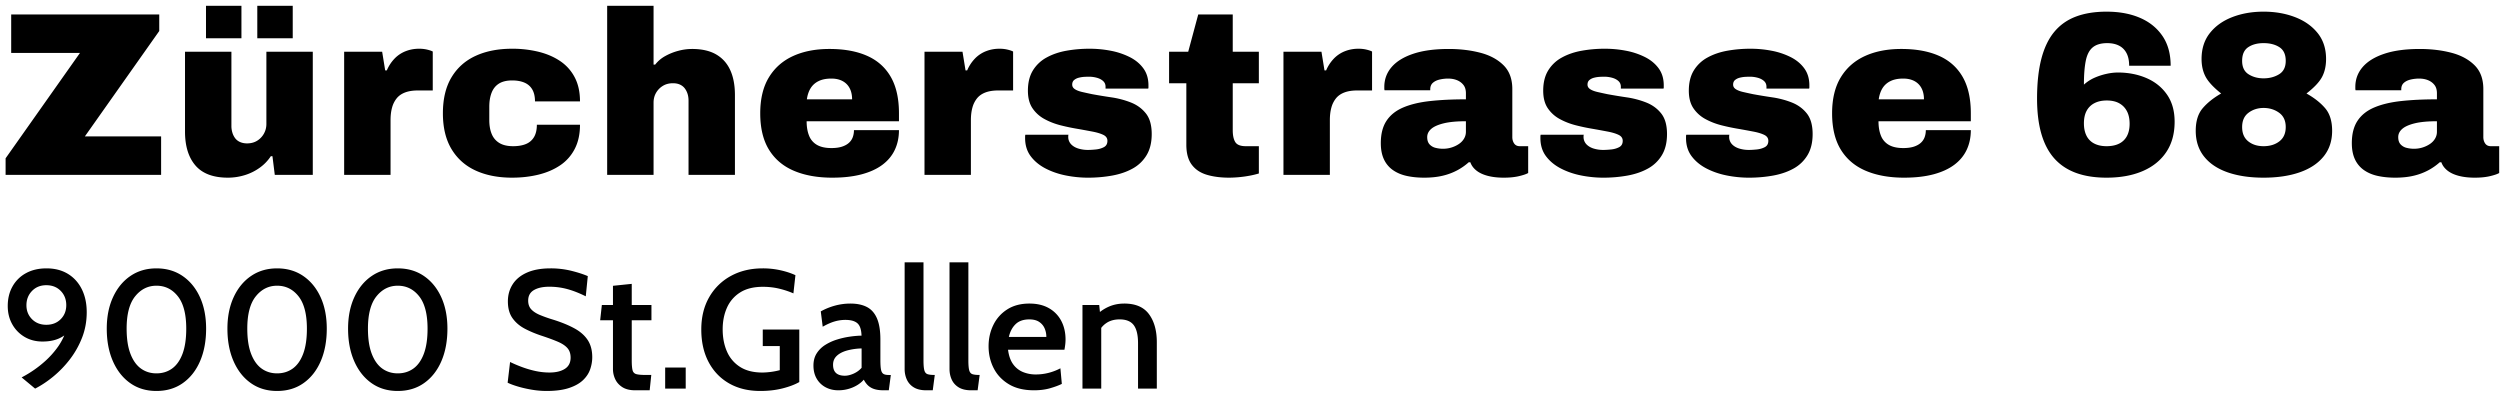
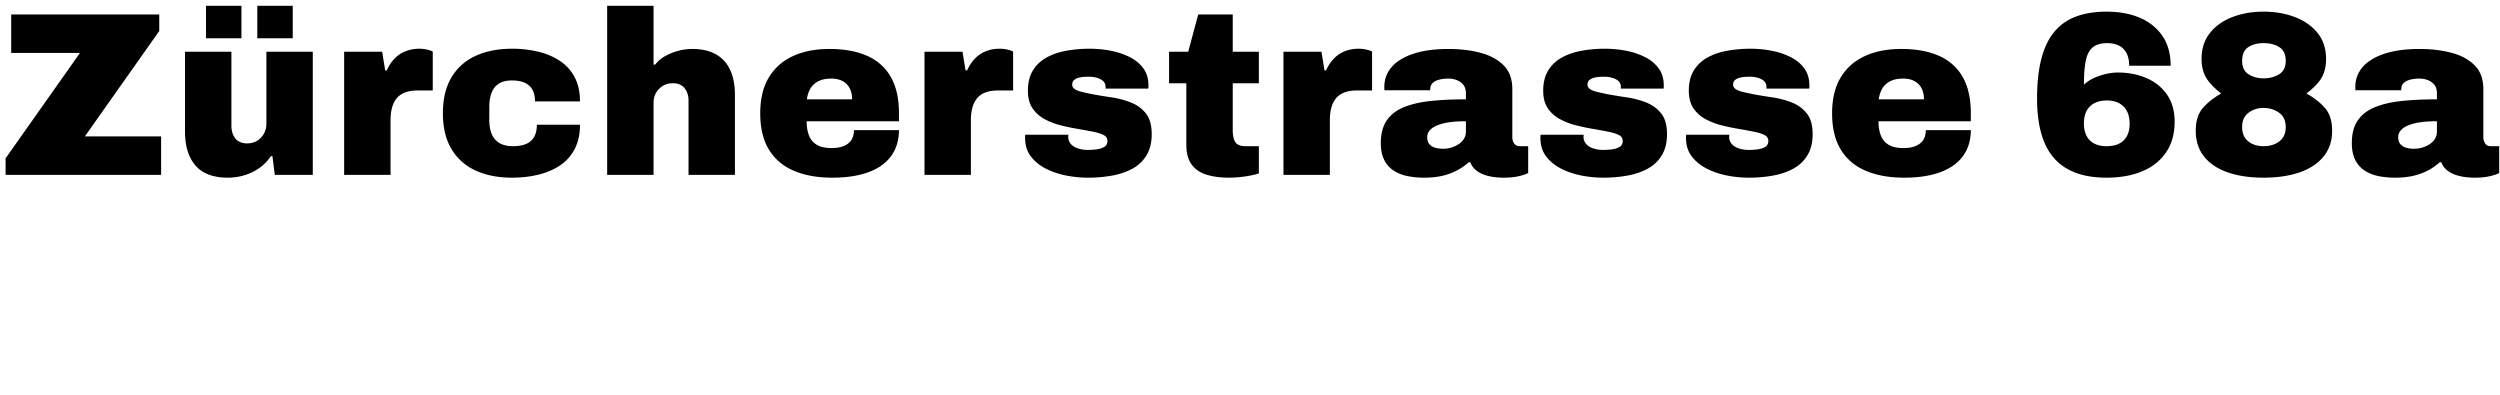
<svg xmlns="http://www.w3.org/2000/svg" width="386" height="61">
  <g id="Page-1" stroke="none" stroke-width="1" fill="none" fill-rule="evenodd">
    <g id="logo" transform="translate(0 -5)" fill="#000" fill-rule="nonzero">
-       <path d="M5.421 65c.91-.46 1.83-1.068 2.763-1.827a16.264 16.264 0 002.574-2.651 13.544 13.544 0 001.904-3.361c.485-1.23.728-2.548.728-3.952 0-1.352-.254-2.537-.76-3.556-.508-1.018-1.225-1.809-2.152-2.372s-2.028-.845-3.302-.845c-1.205 0-2.256.245-3.152.734a5.214 5.214 0 00-2.087 2.048c-.494.875-.741 1.885-.741 3.029 0 1.057.234 2 .702 2.828a5.162 5.162 0 001.911 1.95c.806.472 1.725.708 2.756.708 1.196 0 2.195-.236 2.997-.708.089-.053.175-.107.26-.163l.1-.071-.021.053A9.557 9.557 0 019 58.469l-.219.304a13.572 13.572 0 01-1.735 1.917 17.363 17.363 0 01-3.705 2.58v.001L5.421 65zm1.729-9.854c-.901 0-1.638-.288-2.21-.864-.572-.577-.858-1.294-.858-2.152 0-.875.286-1.61.858-2.204.572-.593 1.309-.89 2.21-.89.91 0 1.651.292 2.223.877.572.586.858 1.32.858 2.204 0 .867-.286 1.588-.858 2.165-.572.576-1.313.864-2.223.864zm17.004 10.218c1.569 0 2.928-.405 4.076-1.216 1.148-.81 2.034-1.936 2.658-3.38.624-1.443.936-3.117.936-5.024 0-1.846-.318-3.467-.955-4.862s-1.53-2.485-2.678-3.27c-1.148-.784-2.494-1.176-4.037-1.176-1.525 0-2.862.39-4.01 1.17-1.148.78-2.045 1.87-2.691 3.27-.646 1.4-.969 3.022-.969 4.868 0 1.907.317 3.581.95 5.025.632 1.443 1.52 2.57 2.664 3.38 1.144.81 2.496 1.215 4.056 1.215zm0-2.717c-.91 0-1.71-.25-2.398-.747-.69-.499-1.229-1.26-1.619-2.282-.39-1.023-.585-2.314-.585-3.874 0-2.245.44-3.91 1.32-4.998.88-1.088 1.974-1.632 3.282-1.632 1.344 0 2.447.546 3.309 1.638.862 1.092 1.293 2.756 1.293 4.992 0 1.569-.192 2.864-.578 3.887-.386 1.023-.923 1.781-1.612 2.275-.69.494-1.493.741-2.412.741zm18.63 2.717c1.568 0 2.927-.405 4.075-1.216 1.149-.81 2.035-1.936 2.659-3.38.624-1.443.936-3.117.936-5.024 0-1.846-.319-3.467-.956-4.862s-1.53-2.485-2.678-3.27c-1.148-.784-2.494-1.176-4.036-1.176-1.526 0-2.862.39-4.01 1.17-1.15.78-2.046 1.87-2.692 3.27-.645 1.4-.968 3.022-.968 4.868 0 1.907.316 3.581.949 5.025.632 1.443 1.52 2.57 2.665 3.38 1.144.81 2.496 1.215 4.056 1.215zm0-2.717c-.91 0-1.71-.25-2.399-.747-.689-.499-1.228-1.26-1.618-2.282-.39-1.023-.585-2.314-.585-3.874 0-2.245.44-3.91 1.32-4.998.879-1.088 1.973-1.632 3.282-1.632 1.343 0 2.446.546 3.308 1.638.863 1.092 1.294 2.756 1.294 4.992 0 1.569-.193 2.864-.579 3.887-.385 1.023-.923 1.781-1.612 2.275-.689.494-1.493.741-2.411.741zm18.63 2.717c1.568 0 2.926-.405 4.075-1.216 1.148-.81 2.034-1.936 2.658-3.38.624-1.443.936-3.117.936-5.024 0-1.846-.318-3.467-.955-4.862s-1.53-2.485-2.678-3.27c-1.149-.784-2.494-1.176-4.037-1.176-1.525 0-2.862.39-4.01 1.17-1.149.78-2.046 1.87-2.691 3.27-.646 1.4-.969 3.022-.969 4.868 0 1.907.316 3.581.95 5.025.632 1.443 1.52 2.57 2.664 3.38 1.144.81 2.496 1.215 4.056 1.215zm0-2.717c-.91 0-1.71-.25-2.4-.747-.688-.499-1.228-1.26-1.618-2.282-.39-1.023-.585-2.314-.585-3.874 0-2.245.44-3.91 1.32-4.998.88-1.088 1.973-1.632 3.282-1.632 1.343 0 2.446.546 3.309 1.638.862 1.092 1.293 2.756 1.293 4.992 0 1.569-.193 2.864-.578 3.887-.386 1.023-.923 1.781-1.612 2.275-.69.494-1.493.741-2.412.741zm22.97 2.717c1.405 0 2.566-.154 3.485-.462.918-.307 1.64-.715 2.164-1.221.525-.508.89-1.07 1.099-1.69.208-.62.312-1.233.312-1.84 0-1.049-.232-1.928-.696-2.639-.463-.71-1.146-1.313-2.047-1.807-.902-.494-2.002-.945-3.302-1.352a20.986 20.986 0 01-2.087-.741c-.567-.243-1.003-.533-1.306-.871-.304-.338-.455-.78-.455-1.326 0-.737.294-1.278.884-1.625.59-.347 1.386-.52 2.392-.52.944 0 1.865.121 2.762.364s1.848.615 2.854 1.118l.312-3.12c-.685-.295-1.53-.568-2.535-.819a13.258 13.258 0 00-3.224-.377c-1.439 0-2.648.217-3.627.65-.98.433-1.716 1.036-2.21 1.807-.494.771-.741 1.651-.741 2.639 0 1.057.236 1.92.708 2.587.473.667 1.107 1.211 1.905 1.632.797.42 1.685.79 2.665 1.111.996.33 1.82.635 2.47.916.65.282 1.135.61 1.456.982.32.373.48.858.48 1.456 0 .78-.296 1.358-.89 1.736-.593.377-1.384.565-2.372.565-.737 0-1.467-.08-2.19-.24a15.361 15.361 0 01-2.074-.611 21.492 21.492 0 01-1.82-.774l-.377 3.198c.407.2.938.397 1.592.591.655.195 1.367.358 2.139.488.771.13 1.53.195 2.275.195zm15.926-.104l.247-2.366h-.78c-.693 0-1.196-.041-1.508-.123a.795.795 0 01-.598-.599c-.087-.316-.13-.834-.13-1.553v-6.175h3.042v-2.353h-3.042v-3.263l-2.899.299v2.964h-1.716l-.26 2.353h1.976v7.54c0 .546.117 1.068.351 1.566.234.499.602.908 1.105 1.229.503.32 1.161.481 1.976.481h2.236zm5.564-.26v-3.25h-3.172V65h3.172zm11.493.364c1.274 0 2.435-.134 3.484-.403 1.048-.269 1.902-.594 2.56-.975v-8.112h-5.641v2.561h2.626v3.718c-.46.121-.928.212-1.404.273-.477.06-.906.091-1.287.091-1.378 0-2.52-.286-3.426-.858a5.25 5.25 0 01-2.028-2.366c-.446-1.005-.67-2.154-.67-3.445 0-1.24.222-2.353.664-3.341a5.288 5.288 0 012.034-2.353c.915-.58 2.082-.871 3.504-.871.892 0 1.733.095 2.522.286.788.19 1.52.433 2.197.728l.312-2.808c-.642-.303-1.402-.555-2.282-.754a12.49 12.49 0 00-2.775-.299c-1.846 0-3.482.39-4.908 1.17a8.5 8.5 0 00-3.354 3.289c-.81 1.413-1.215 3.072-1.215 4.979 0 1.924.375 3.597 1.124 5.018.75 1.421 1.805 2.522 3.166 3.302 1.36.78 2.96 1.17 4.797 1.17zm19.864-.104l.312-2.366h-.35c-.365 0-.636-.06-.813-.182-.178-.121-.297-.347-.358-.676-.06-.33-.09-.81-.09-1.443v-3.172c0-1.36-.176-2.448-.527-3.263-.351-.815-.87-1.4-1.554-1.755-.685-.355-1.534-.533-2.548-.533-.815 0-1.61.106-2.385.319a9.802 9.802 0 00-2.19.89l.298 2.366c.693-.39 1.313-.663 1.86-.819a5.938 5.938 0 011.637-.234c.85 0 1.471.175 1.866.526.394.352.604.986.63 1.905-.546.009-1.15.06-1.813.156a12.66 12.66 0 00-1.976.449 7.623 7.623 0 00-1.807.825 4.2 4.2 0 00-1.326 1.306c-.334.525-.5 1.151-.5 1.879 0 .78.166 1.456.5 2.028a3.45 3.45 0 001.371 1.326c.58.312 1.235.468 1.963.468a5.67 5.67 0 002.23-.442c.697-.295 1.267-.693 1.71-1.196.172.338.383.628.63.871a2.5 2.5 0 00.955.566c.39.134.88.201 1.47.201h.805zm-6.786-2.249c-.598 0-1.05-.139-1.358-.416-.308-.277-.462-.706-.462-1.287 0-.555.193-1.012.579-1.371.385-.36.912-.633 1.58-.82a9.472 9.472 0 012.248-.318v2.99c-.347.39-.763.691-1.248.904-.485.212-.932.318-1.339.318zm13.573 2.249l.312-2.366c-.494 0-.865-.041-1.112-.123-.247-.083-.414-.282-.5-.599-.087-.316-.13-.825-.13-1.527V45.5h-2.912v16.471c0 .59.112 1.133.338 1.632a2.7 2.7 0 001.072 1.202c.49.303 1.129.455 1.918.455h1.014zm6.929 0l.312-2.366c-.494 0-.865-.041-1.112-.123-.247-.083-.413-.282-.5-.599-.087-.316-.13-.825-.13-1.527V45.5h-2.912v16.471c0 .59.113 1.133.338 1.632.225.498.583.899 1.072 1.202.49.303 1.13.455 1.918.455h1.014zm8.684 0c.928 0 1.755-.104 2.483-.312.728-.208 1.34-.433 1.833-.676l-.22-2.405a8.304 8.304 0 01-1.801.696 7.9 7.9 0 01-2.009.253 5.156 5.156 0 01-1.963-.37 3.501 3.501 0 01-1.52-1.203c-.408-.555-.672-1.304-.794-2.249h8.71c.052-.277.093-.548.124-.813.03-.264.045-.517.045-.76 0-1.075-.219-2.03-.656-2.867a4.79 4.79 0 00-1.905-1.969c-.832-.477-1.837-.715-3.016-.715-1.343 0-2.485.301-3.425.904a5.866 5.866 0 00-2.145 2.404c-.49 1.002-.735 2.096-.735 3.283 0 1.23.262 2.36.787 3.386.524 1.027 1.304 1.853 2.34 2.477 1.035.624 2.325.936 3.867.936zm1.924-8.242h-5.785c.182-.815.527-1.469 1.034-1.963s1.215-.741 2.125-.741c.624 0 1.13.128 1.515.383.385.256.667.59.845 1.002a3.3 3.3 0 01.266 1.319zM170.032 65l-.001-9.374.007-.01a3.39 3.39 0 01.632-.629l.18-.127c.555-.364 1.227-.546 2.016-.546 1.014 0 1.742.297 2.184.89.442.594.663 1.524.663 2.789V65h2.899v-7.163c0-1.794-.403-3.237-1.21-4.329-.805-1.092-2.075-1.638-3.808-1.638-.867 0-1.667.16-2.399.481-.458.2-.894.458-1.31.774l-.056.045-.11-1.079h-2.586V65h2.899z" id="9000St.Gallen" />
      <path d="M24.876 32v-5.94H13.104L24.588 9.788V7.232H1.728v5.94h10.62L.864 29.444V32h24.012zm12.402-21.096V5.9h-5.472v5.004h5.472zm7.92 0V5.9h-5.472v5.004h5.472zM35.19 32.432a8.85 8.85 0 002.556-.378 7.88 7.88 0 002.322-1.134 6.722 6.722 0 001.746-1.8h.252l.36 2.88h5.868V12.992H41.13v11.16c0 .528-.126 1.02-.378 1.476-.252.456-.6.822-1.044 1.098-.444.276-.966.414-1.566.414-.384 0-.732-.066-1.044-.198a1.89 1.89 0 01-.756-.558 2.68 2.68 0 01-.45-.864 3.51 3.51 0 01-.162-1.08V12.992h-7.164v12.312c0 2.256.54 4.008 1.62 5.256 1.08 1.248 2.748 1.872 5.004 1.872zM60.301 32v-8.46c0-.72.078-1.362.234-1.926a3.87 3.87 0 01.72-1.44c.324-.396.756-.696 1.296-.9.54-.204 1.194-.306 1.962-.306h2.304v-6.012c-.168-.096-.444-.192-.828-.288a5.354 5.354 0 00-1.296-.144c-.72 0-1.404.126-2.052.378a4.793 4.793 0 00-1.71 1.134 6.024 6.024 0 00-1.206 1.836h-.252l-.468-2.88h-5.868V32h7.164zm18.774.432c1.44 0 2.796-.156 4.068-.468 1.272-.312 2.388-.792 3.348-1.44a6.754 6.754 0 002.25-2.538c.54-1.044.81-2.286.81-3.726h-6.66c0 .768-.144 1.398-.432 1.89a2.545 2.545 0 01-1.242 1.08c-.54.228-1.206.342-1.998.342-.864 0-1.566-.162-2.106-.486a2.863 2.863 0 01-1.188-1.386c-.252-.6-.378-1.32-.378-2.16v-2.052c0-.84.12-1.566.36-2.178.24-.612.618-1.08 1.134-1.404.516-.324 1.194-.486 2.034-.486.744 0 1.38.114 1.908.342.528.228.93.582 1.206 1.062.276.48.414 1.092.414 1.836h6.948c0-1.44-.27-2.676-.81-3.708a6.792 6.792 0 00-2.25-2.52c-.96-.648-2.076-1.128-3.348-1.44a17.032 17.032 0 00-4.068-.468c-2.16 0-4.038.366-5.634 1.098-1.596.732-2.838 1.836-3.726 3.312-.888 1.476-1.332 3.33-1.332 5.562 0 2.208.444 4.05 1.332 5.526.888 1.476 2.13 2.58 3.726 3.312 1.596.732 3.474 1.098 5.634 1.098zM100.91 32V20.84c0-.552.126-1.05.378-1.494a3 3 0 011.044-1.08c.444-.276.966-.414 1.566-.414.408 0 .762.066 1.062.198.3.132.546.318.738.558.192.24.342.522.45.846.108.324.162.69.162 1.098V32h7.164V19.688c0-1.512-.24-2.796-.72-3.852s-1.206-1.866-2.178-2.43c-.972-.564-2.214-.846-3.726-.846a8.22 8.22 0 00-2.124.288 8.748 8.748 0 00-2.016.81 5.012 5.012 0 00-1.548 1.314h-.252V5.9h-7.164V32h7.164zm27.594.432c1.704 0 3.198-.168 4.482-.504 1.284-.336 2.358-.822 3.222-1.458.864-.636 1.512-1.41 1.944-2.322.432-.912.648-1.932.648-3.06h-6.948c0 .384-.06.744-.18 1.08a2.17 2.17 0 01-.594.882c-.276.252-.636.45-1.08.594-.444.144-.99.216-1.638.216-.912 0-1.65-.162-2.214-.486a2.796 2.796 0 01-1.224-1.422c-.252-.624-.378-1.368-.378-2.232H138.8v-1.224c0-2.28-.42-4.152-1.26-5.616-.84-1.464-2.058-2.55-3.654-3.258-1.596-.708-3.534-1.062-5.814-1.062-2.16 0-4.038.366-5.634 1.098-1.596.732-2.838 1.83-3.726 3.294-.888 1.464-1.332 3.312-1.332 5.544 0 2.28.45 4.152 1.35 5.616.9 1.464 2.184 2.55 3.852 3.258 1.668.708 3.642 1.062 5.922 1.062zm3.06-12.096h-6.984c.096-.672.288-1.242.576-1.71a2.945 2.945 0 011.224-1.098c.528-.264 1.188-.396 1.98-.396.504 0 .954.072 1.35.216.396.144.732.354 1.008.63s.486.612.63 1.008c.144.396.216.846.216 1.35zM149.907 32v-8.46c0-.72.078-1.362.234-1.926a3.87 3.87 0 01.72-1.44c.324-.396.756-.696 1.296-.9.54-.204 1.194-.306 1.962-.306h2.304v-6.012c-.168-.096-.444-.192-.828-.288a5.354 5.354 0 00-1.296-.144c-.72 0-1.404.126-2.052.378a4.793 4.793 0 00-1.71 1.134 6.024 6.024 0 00-1.206 1.836h-.252l-.468-2.88h-5.868V32h7.164zm18.09.432a20.8 20.8 0 003.726-.324c1.188-.216 2.238-.576 3.15-1.08a5.684 5.684 0 002.16-2.07c.528-.876.792-1.962.792-3.258 0-1.368-.3-2.43-.9-3.186-.6-.756-1.374-1.32-2.322-1.692a13.669 13.669 0 00-3.006-.792 84.581 84.581 0 01-2.952-.486 75.47 75.47 0 01-1.566-.342c-.468-.108-.84-.252-1.116-.432-.276-.18-.414-.414-.414-.702 0-.312.102-.552.306-.72.204-.168.456-.288.756-.36.3-.072.594-.114.882-.126.288-.012.504-.018.648-.018.408 0 .81.054 1.206.162.396.108.72.276.972.504.252.228.378.522.378.882v.288h6.588a.558.558 0 00.036-.234v-.27c0-1.032-.264-1.908-.792-2.628-.528-.72-1.236-1.302-2.124-1.746a11.243 11.243 0 00-2.934-.972 17.136 17.136 0 00-3.222-.306 20.31 20.31 0 00-3.582.306c-1.14.204-2.16.552-3.06 1.044a5.583 5.583 0 00-2.124 1.998c-.516.84-.774 1.884-.774 3.132 0 1.104.234 2.004.702 2.7a5.2 5.2 0 001.854 1.674c.768.42 1.602.744 2.502.972.9.228 1.794.414 2.682.558.816.144 1.566.282 2.25.414.684.132 1.236.3 1.656.504.42.204.63.51.63.918 0 .456-.18.78-.54.972-.36.192-.774.312-1.242.36-.468.048-.87.072-1.206.072a5.003 5.003 0 01-1.512-.216c-.456-.144-.822-.36-1.098-.648a1.638 1.638 0 01-.45-1.08v-.18a.68.68 0 01.036-.216h-6.66a1.116 1.116 0 00-.036.27v.234c0 1.104.288 2.04.864 2.808.576.768 1.338 1.398 2.286 1.89s1.992.852 3.132 1.08c1.14.228 2.286.342 3.438.342zm21.763 0a17.857 17.857 0 003.186-.306 13.17 13.17 0 001.422-.342v-4.212h-2.016c-.816 0-1.356-.21-1.62-.63-.264-.42-.396-1.038-.396-1.854v-7.236h4.032v-4.86h-4.032v-5.76h-5.328l-1.548 5.76h-2.952v4.86h2.664v9.504c0 1.296.276 2.316.828 3.06.552.744 1.326 1.266 2.322 1.566.996.3 2.142.45 3.438.45zM205.33 32v-8.46c0-.72.078-1.362.234-1.926a3.87 3.87 0 01.72-1.44c.324-.396.756-.696 1.296-.9.54-.204 1.194-.306 1.962-.306h2.304v-6.012c-.168-.096-.444-.192-.828-.288a5.354 5.354 0 00-1.296-.144c-.72 0-1.404.126-2.052.378a4.793 4.793 0 00-1.71 1.134 6.024 6.024 0 00-1.206 1.836h-.252l-.468-2.88h-5.868V32h7.164zm26.875.432c.888 0 1.662-.078 2.322-.234.66-.156 1.134-.318 1.422-.486v-4.14h-1.296c-.384 0-.672-.138-.864-.414-.192-.276-.288-.606-.288-.99v-7.416c0-1.56-.456-2.79-1.368-3.69-.912-.9-2.112-1.542-3.6-1.926-1.488-.384-3.108-.576-4.86-.576-2.16 0-3.978.246-5.454.738-1.476.492-2.592 1.176-3.348 2.052-.756.876-1.134 1.902-1.134 3.078v.252c0 .072.012.156.036.252h7.056v-.144c0-.432.138-.768.414-1.008.276-.24.63-.408 1.062-.504a5.801 5.801 0 011.26-.144c.528 0 .996.084 1.404.252.408.168.738.414.99.738s.378.75.378 1.278v.936c-2.088 0-3.942.09-5.562.27-1.62.18-2.994.51-4.122.99-1.128.48-1.986 1.164-2.574 2.052-.588.888-.882 2.04-.882 3.456 0 .984.162 1.818.486 2.502a4.15 4.15 0 001.386 1.656c.6.42 1.308.72 2.124.9.816.18 1.716.27 2.7.27 1.08 0 2.04-.102 2.88-.306a9.227 9.227 0 002.25-.846 9.038 9.038 0 001.746-1.224h.252c.168.48.474.9.918 1.26.444.36 1.026.636 1.746.828.72.192 1.56.288 2.52.288zm-9.396-4.464c-.408 0-.798-.048-1.17-.144a1.825 1.825 0 01-.918-.54c-.24-.264-.36-.636-.36-1.116 0-.48.204-.9.612-1.26.408-.36 1.05-.648 1.926-.864.876-.216 2.022-.324 3.438-.324v1.62c0 .384-.096.738-.288 1.062-.192.324-.456.6-.792.828a4.304 4.304 0 01-1.134.54c-.42.132-.858.198-1.314.198zm24.75 4.464a20.8 20.8 0 003.726-.324c1.188-.216 2.238-.576 3.15-1.08a5.684 5.684 0 002.16-2.07c.528-.876.792-1.962.792-3.258 0-1.368-.3-2.43-.9-3.186-.6-.756-1.374-1.32-2.322-1.692a13.669 13.669 0 00-3.006-.792 84.581 84.581 0 01-2.952-.486 75.47 75.47 0 01-1.566-.342c-.468-.108-.84-.252-1.116-.432-.276-.18-.414-.414-.414-.702 0-.312.102-.552.306-.72.204-.168.456-.288.756-.36.3-.072.594-.114.882-.126.288-.012.504-.018.648-.018.408 0 .81.054 1.206.162.396.108.72.276.972.504.252.228.378.522.378.882v.288h6.588a.558.558 0 00.036-.234v-.27c0-1.032-.264-1.908-.792-2.628-.528-.72-1.236-1.302-2.124-1.746a11.243 11.243 0 00-2.934-.972 17.136 17.136 0 00-3.222-.306 20.31 20.31 0 00-3.582.306c-1.14.204-2.16.552-3.06 1.044a5.583 5.583 0 00-2.124 1.998c-.516.84-.774 1.884-.774 3.132 0 1.104.234 2.004.702 2.7a5.2 5.2 0 001.854 1.674c.768.42 1.602.744 2.502.972.9.228 1.794.414 2.682.558.816.144 1.566.282 2.25.414.684.132 1.236.3 1.656.504.42.204.63.51.63.918 0 .456-.18.78-.54.972-.36.192-.774.312-1.242.36-.468.048-.87.072-1.206.072a5.003 5.003 0 01-1.512-.216c-.456-.144-.822-.36-1.098-.648a1.638 1.638 0 01-.45-1.08v-.18a.68.68 0 01.036-.216h-6.66a1.116 1.116 0 00-.036.27v.234c0 1.104.288 2.04.864 2.808.576.768 1.338 1.398 2.286 1.89s1.992.852 3.132 1.08c1.14.228 2.286.342 3.438.342zm22.483 0a20.8 20.8 0 003.726-.324c1.188-.216 2.238-.576 3.15-1.08a5.684 5.684 0 002.16-2.07c.528-.876.792-1.962.792-3.258 0-1.368-.3-2.43-.9-3.186-.6-.756-1.374-1.32-2.322-1.692a13.669 13.669 0 00-3.006-.792 84.581 84.581 0 01-2.952-.486 75.47 75.47 0 01-1.566-.342c-.468-.108-.84-.252-1.116-.432-.276-.18-.414-.414-.414-.702 0-.312.102-.552.306-.72.204-.168.456-.288.756-.36.3-.072.594-.114.882-.126.288-.012.504-.018.648-.018.408 0 .81.054 1.206.162.396.108.72.276.972.504.252.228.378.522.378.882v.288h6.588a.558.558 0 00.036-.234v-.27c0-1.032-.264-1.908-.792-2.628-.528-.72-1.236-1.302-2.124-1.746a11.243 11.243 0 00-2.934-.972 17.136 17.136 0 00-3.222-.306 20.31 20.31 0 00-3.582.306c-1.14.204-2.16.552-3.06 1.044a5.583 5.583 0 00-2.124 1.998c-.516.84-.774 1.884-.774 3.132 0 1.104.234 2.004.702 2.7a5.2 5.2 0 001.854 1.674c.768.42 1.602.744 2.502.972.9.228 1.794.414 2.682.558.816.144 1.566.282 2.25.414.684.132 1.236.3 1.656.504.42.204.63.51.63.918 0 .456-.18.78-.54.972-.36.192-.774.312-1.242.36-.468.048-.87.072-1.206.072a5.003 5.003 0 01-1.512-.216c-.456-.144-.822-.36-1.098-.648a1.638 1.638 0 01-.45-1.08v-.18a.68.68 0 01.036-.216h-6.66a1.116 1.116 0 00-.036.27v.234c0 1.104.288 2.04.864 2.808.576.768 1.338 1.398 2.286 1.89s1.992.852 3.132 1.08c1.14.228 2.286.342 3.438.342zm23.958 0c1.704 0 3.198-.168 4.482-.504 1.284-.336 2.358-.822 3.222-1.458.864-.636 1.512-1.41 1.944-2.322.432-.912.648-1.932.648-3.06h-6.948c0 .384-.06.744-.18 1.08a2.17 2.17 0 01-.594.882c-.276.252-.636.45-1.08.594-.444.144-.99.216-1.638.216-.912 0-1.65-.162-2.214-.486a2.796 2.796 0 01-1.224-1.422c-.252-.624-.378-1.368-.378-2.232h14.256v-1.224c0-2.28-.42-4.152-1.26-5.616-.84-1.464-2.058-2.55-3.654-3.258-1.596-.708-3.534-1.062-5.814-1.062-2.16 0-4.038.366-5.634 1.098-1.596.732-2.838 1.83-3.726 3.294-.888 1.464-1.332 3.312-1.332 5.544 0 2.28.45 4.152 1.35 5.616.9 1.464 2.184 2.55 3.852 3.258 1.668.708 3.642 1.062 5.922 1.062zm3.06-12.096h-6.984c.096-.672.288-1.242.576-1.71a2.945 2.945 0 011.224-1.098c.528-.264 1.188-.396 1.98-.396.504 0 .954.072 1.35.216.396.144.732.354 1.008.63s.486.612.63 1.008c.144.396.216.846.216 1.35zm28.19 12.096c2.135 0 3.99-.336 5.561-1.008 1.572-.672 2.79-1.65 3.654-2.934.864-1.284 1.296-2.85 1.296-4.698 0-1.656-.39-3.048-1.17-4.176-.78-1.128-1.836-1.98-3.168-2.556-1.332-.576-2.814-.864-4.446-.864a8.25 8.25 0 00-1.692.198 9.789 9.789 0 00-1.854.594 6.057 6.057 0 00-1.674 1.08c0-1.512.096-2.742.288-3.69.192-.948.552-1.638 1.08-2.07.528-.432 1.272-.648 2.232-.648.696 0 1.296.126 1.8.378s.894.636 1.17 1.152c.276.516.414 1.17.414 1.962h6.408c0-1.824-.42-3.354-1.26-4.59-.84-1.236-1.998-2.172-3.474-2.808-1.476-.636-3.198-.954-5.166-.954-1.8 0-3.372.252-4.716.756-1.344.504-2.46 1.29-3.348 2.358-.888 1.068-1.554 2.454-1.998 4.158-.444 1.704-.666 3.756-.666 6.156 0 2.088.222 3.9.666 5.436.444 1.536 1.11 2.802 1.998 3.798.888.996 2.004 1.74 3.348 2.232 1.344.492 2.916.738 4.716.738zm0-4.86c-.745 0-1.38-.138-1.909-.414a2.686 2.686 0 01-1.188-1.206c-.264-.528-.396-1.164-.396-1.908 0-.768.138-1.41.414-1.926a2.812 2.812 0 011.206-1.188c.528-.276 1.164-.414 1.908-.414.768 0 1.41.144 1.926.432.516.288.912.696 1.188 1.224.276.528.414 1.176.414 1.944 0 .744-.138 1.374-.414 1.89a2.708 2.708 0 01-1.206 1.17c-.528.264-1.176.396-1.944.396zm24.246 4.86c2.136 0 3.996-.276 5.58-.828 1.584-.552 2.814-1.368 3.69-2.448.876-1.08 1.314-2.4 1.314-3.96 0-1.488-.36-2.652-1.08-3.492-.72-.84-1.68-1.596-2.88-2.268 1.176-.912 1.974-1.758 2.394-2.538.42-.78.63-1.71.63-2.79 0-1.584-.432-2.916-1.296-3.996-.864-1.08-2.028-1.902-3.492-2.466-1.464-.564-3.084-.846-4.86-.846-1.776 0-3.39.282-4.842.846-1.452.564-2.604 1.386-3.456 2.466-.852 1.08-1.278 2.412-1.278 3.996 0 1.032.204 1.938.612 2.718.408.78 1.212 1.65 2.412 2.61-1.176.672-2.124 1.428-2.844 2.268-.72.84-1.08 2.004-1.08 3.492 0 1.56.426 2.88 1.278 3.96.852 1.08 2.064 1.896 3.636 2.448s3.426.828 5.562.828zm0-15.336c-.888 0-1.662-.21-2.322-.63-.66-.42-.99-1.11-.99-2.07 0-.984.312-1.686.936-2.106.624-.42 1.416-.63 2.376-.63.984 0 1.8.21 2.448.63.648.42.972 1.122.972 2.106 0 .96-.342 1.65-1.026 2.07-.684.42-1.482.63-2.394.63zm0 10.476c-.96 0-1.752-.252-2.376-.756-.624-.504-.936-1.236-.936-2.196 0-.984.33-1.722.99-2.214.66-.492 1.434-.738 2.322-.738.912 0 1.71.246 2.394.738.684.492 1.026 1.23 1.026 2.214 0 .96-.324 1.692-.972 2.196-.648.504-1.464.756-2.448.756zm32.634 4.86c.888 0 1.662-.078 2.322-.234.66-.156 1.134-.318 1.422-.486v-4.14h-1.296c-.384 0-.672-.138-.864-.414-.192-.276-.288-.606-.288-.99v-7.416c0-1.56-.456-2.79-1.368-3.69-.912-.9-2.112-1.542-3.6-1.926-1.488-.384-3.108-.576-4.86-.576-2.16 0-3.978.246-5.454.738-1.476.492-2.592 1.176-3.348 2.052-.756.876-1.134 1.902-1.134 3.078v.252c0 .072.012.156.036.252h7.056v-.144c0-.432.138-.768.414-1.008.276-.24.63-.408 1.062-.504a5.801 5.801 0 011.26-.144c.528 0 .996.084 1.404.252.408.168.738.414.99.738s.378.75.378 1.278v.936c-2.088 0-3.942.09-5.562.27-1.62.18-2.994.51-4.122.99-1.128.48-1.986 1.164-2.574 2.052-.588.888-.882 2.04-.882 3.456 0 .984.162 1.818.486 2.502a4.15 4.15 0 001.386 1.656c.6.42 1.308.72 2.124.9.816.18 1.716.27 2.7.27 1.08 0 2.04-.102 2.88-.306a9.227 9.227 0 002.25-.846 9.038 9.038 0 001.746-1.224h.252c.168.48.474.9.918 1.26.444.36 1.026.636 1.746.828.72.192 1.56.288 2.52.288zm-9.396-4.464c-.408 0-.798-.048-1.17-.144a1.825 1.825 0 01-.918-.54c-.24-.264-.36-.636-.36-1.116 0-.48.204-.9.612-1.26.408-.36 1.05-.648 1.926-.864.876-.216 2.022-.324 3.438-.324v1.62c0 .384-.096.738-.288 1.062-.192.324-.456.6-.792.828a4.304 4.304 0 01-1.134.54c-.42.132-.858.198-1.314.198z" id="Zürcherstrasse68a" />
    </g>
  </g>
</svg>